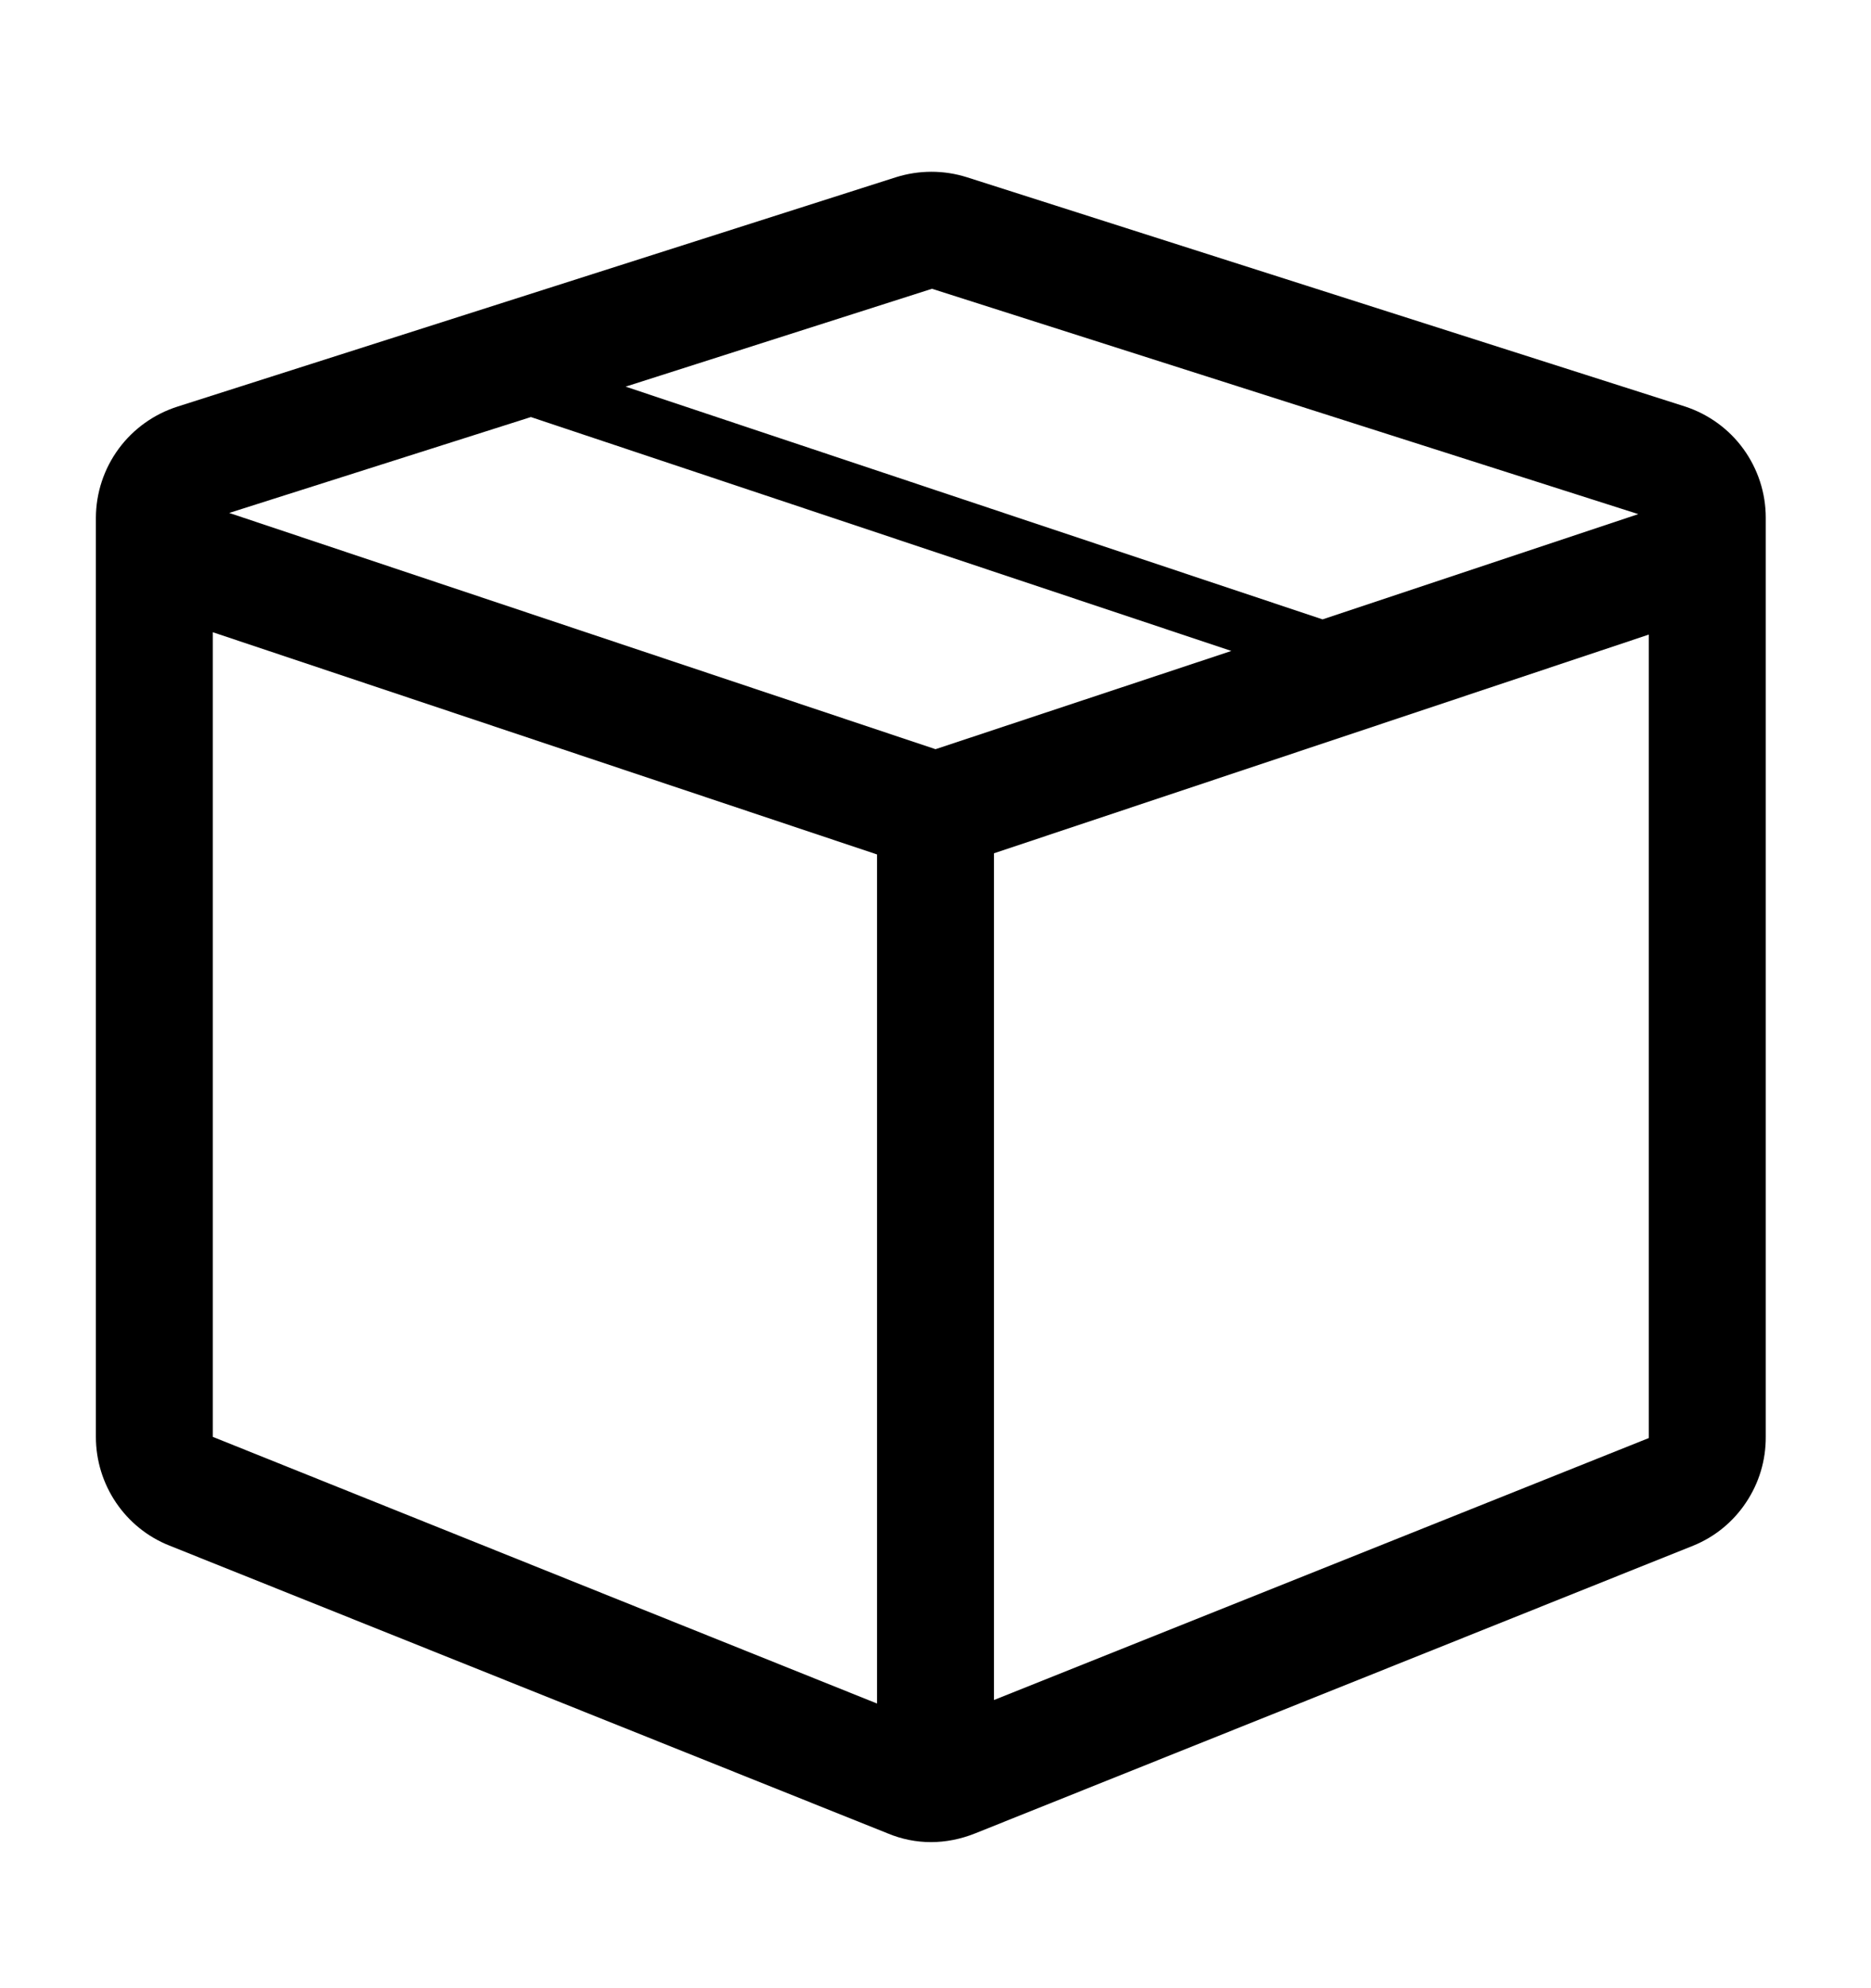
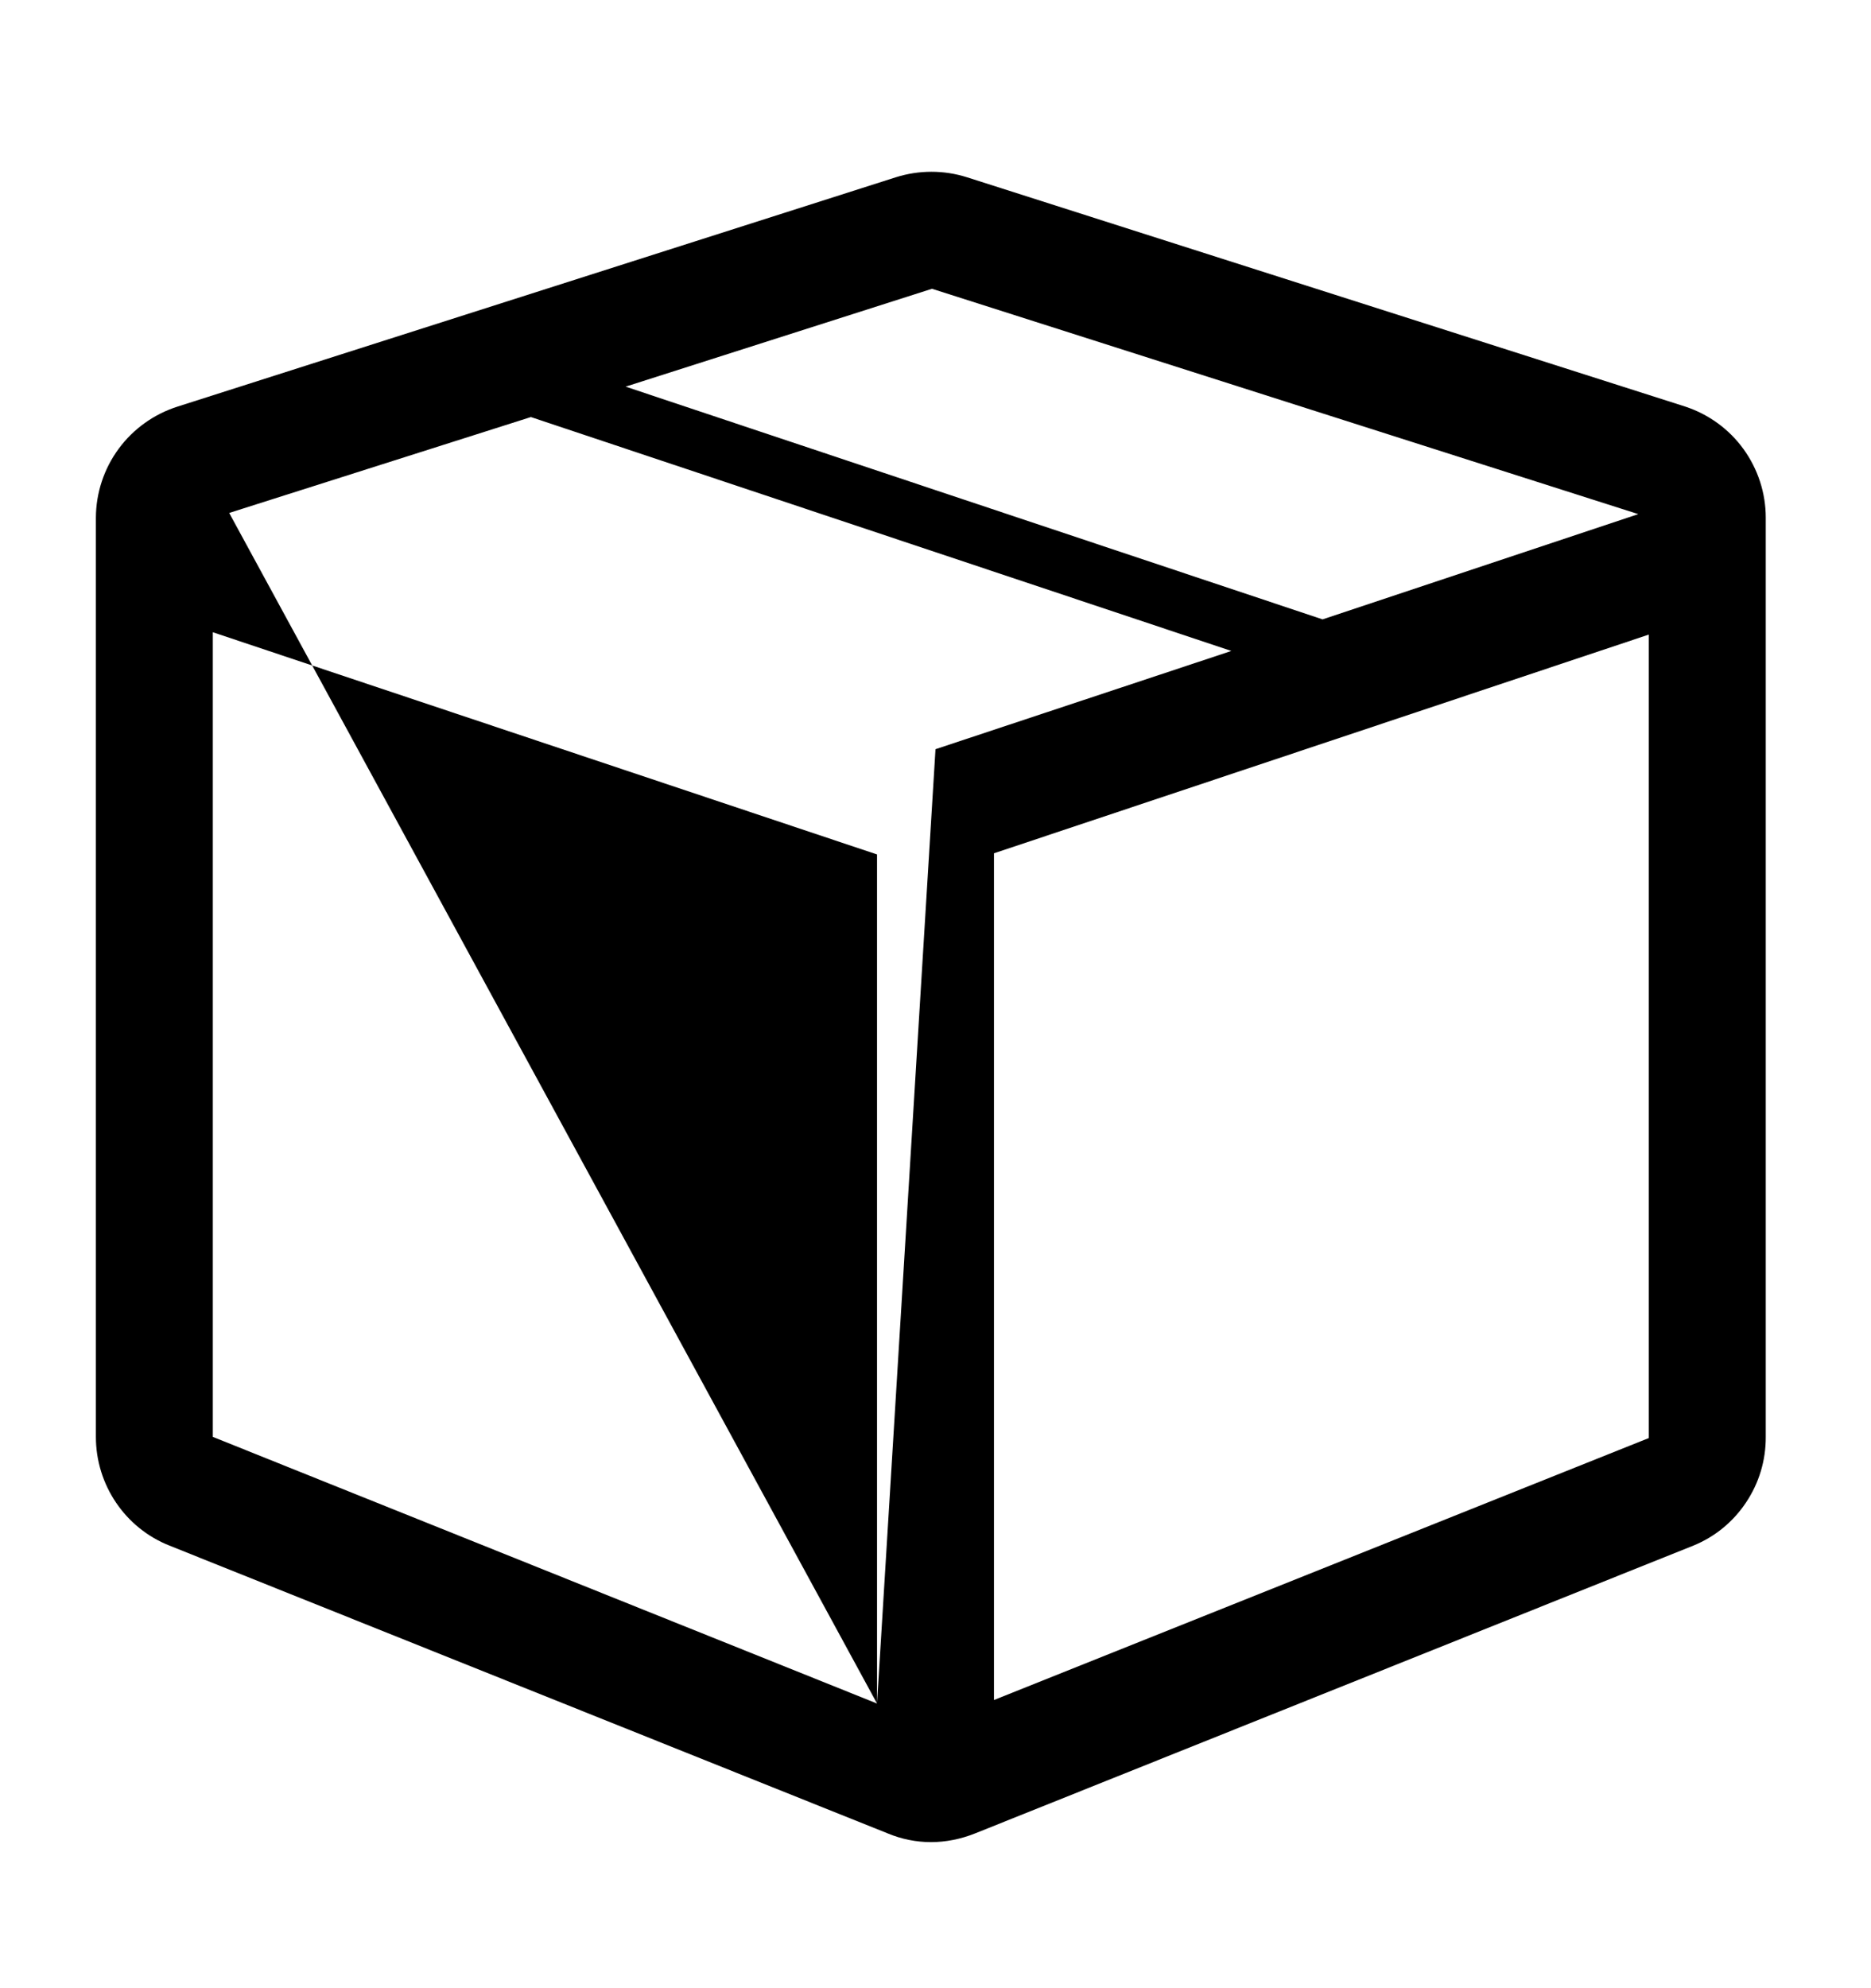
<svg xmlns="http://www.w3.org/2000/svg" fill="none" viewBox="0 0 16 17" height="17" width="16">
-   <path fill="black" d="M14.41 3.476L8.27 1.516C8.072 1.453 7.859 1.453 7.66 1.516L1.52 3.476C1.318 3.54 1.141 3.666 1.015 3.837C0.889 4.008 0.821 4.214 0.82 4.426V12.286C0.82 12.696 1.07 13.066 1.45 13.216L7.59 15.676C7.83 15.776 8.09 15.776 8.34 15.676L14.48 13.216C14.665 13.141 14.822 13.012 14.932 12.846C15.043 12.68 15.101 12.486 15.1 12.286V4.426C15.1 4.216 15.033 4.01 14.909 3.839C14.786 3.669 14.611 3.542 14.41 3.476ZM7.96 2.466L14.01 4.396L11.31 5.296L5.35 3.306L7.98 2.466H7.96ZM7.5 14.566L1.82 12.286V5.406L7.5 7.306V14.566ZM8 6.406L1.96 4.386L4.54 3.566L10.53 5.566L8 6.406ZM14.1 12.296L8.5 14.536V7.296L14.1 5.426V12.296Z" />
+   <path fill="black" d="M14.41 3.476L8.27 1.516C8.072 1.453 7.859 1.453 7.66 1.516L1.52 3.476C1.318 3.54 1.141 3.666 1.015 3.837C0.889 4.008 0.821 4.214 0.82 4.426V12.286C0.82 12.696 1.07 13.066 1.45 13.216L7.59 15.676C7.83 15.776 8.09 15.776 8.34 15.676L14.48 13.216C14.665 13.141 14.822 13.012 14.932 12.846C15.043 12.68 15.101 12.486 15.1 12.286V4.426C15.1 4.216 15.033 4.01 14.909 3.839C14.786 3.669 14.611 3.542 14.41 3.476ZM7.96 2.466L14.01 4.396L11.31 5.296L5.35 3.306L7.98 2.466H7.96ZM7.5 14.566L1.82 12.286V5.406L7.5 7.306V14.566ZL1.96 4.386L4.54 3.566L10.53 5.566L8 6.406ZM14.1 12.296L8.5 14.536V7.296L14.1 5.426V12.296Z" />
</svg>